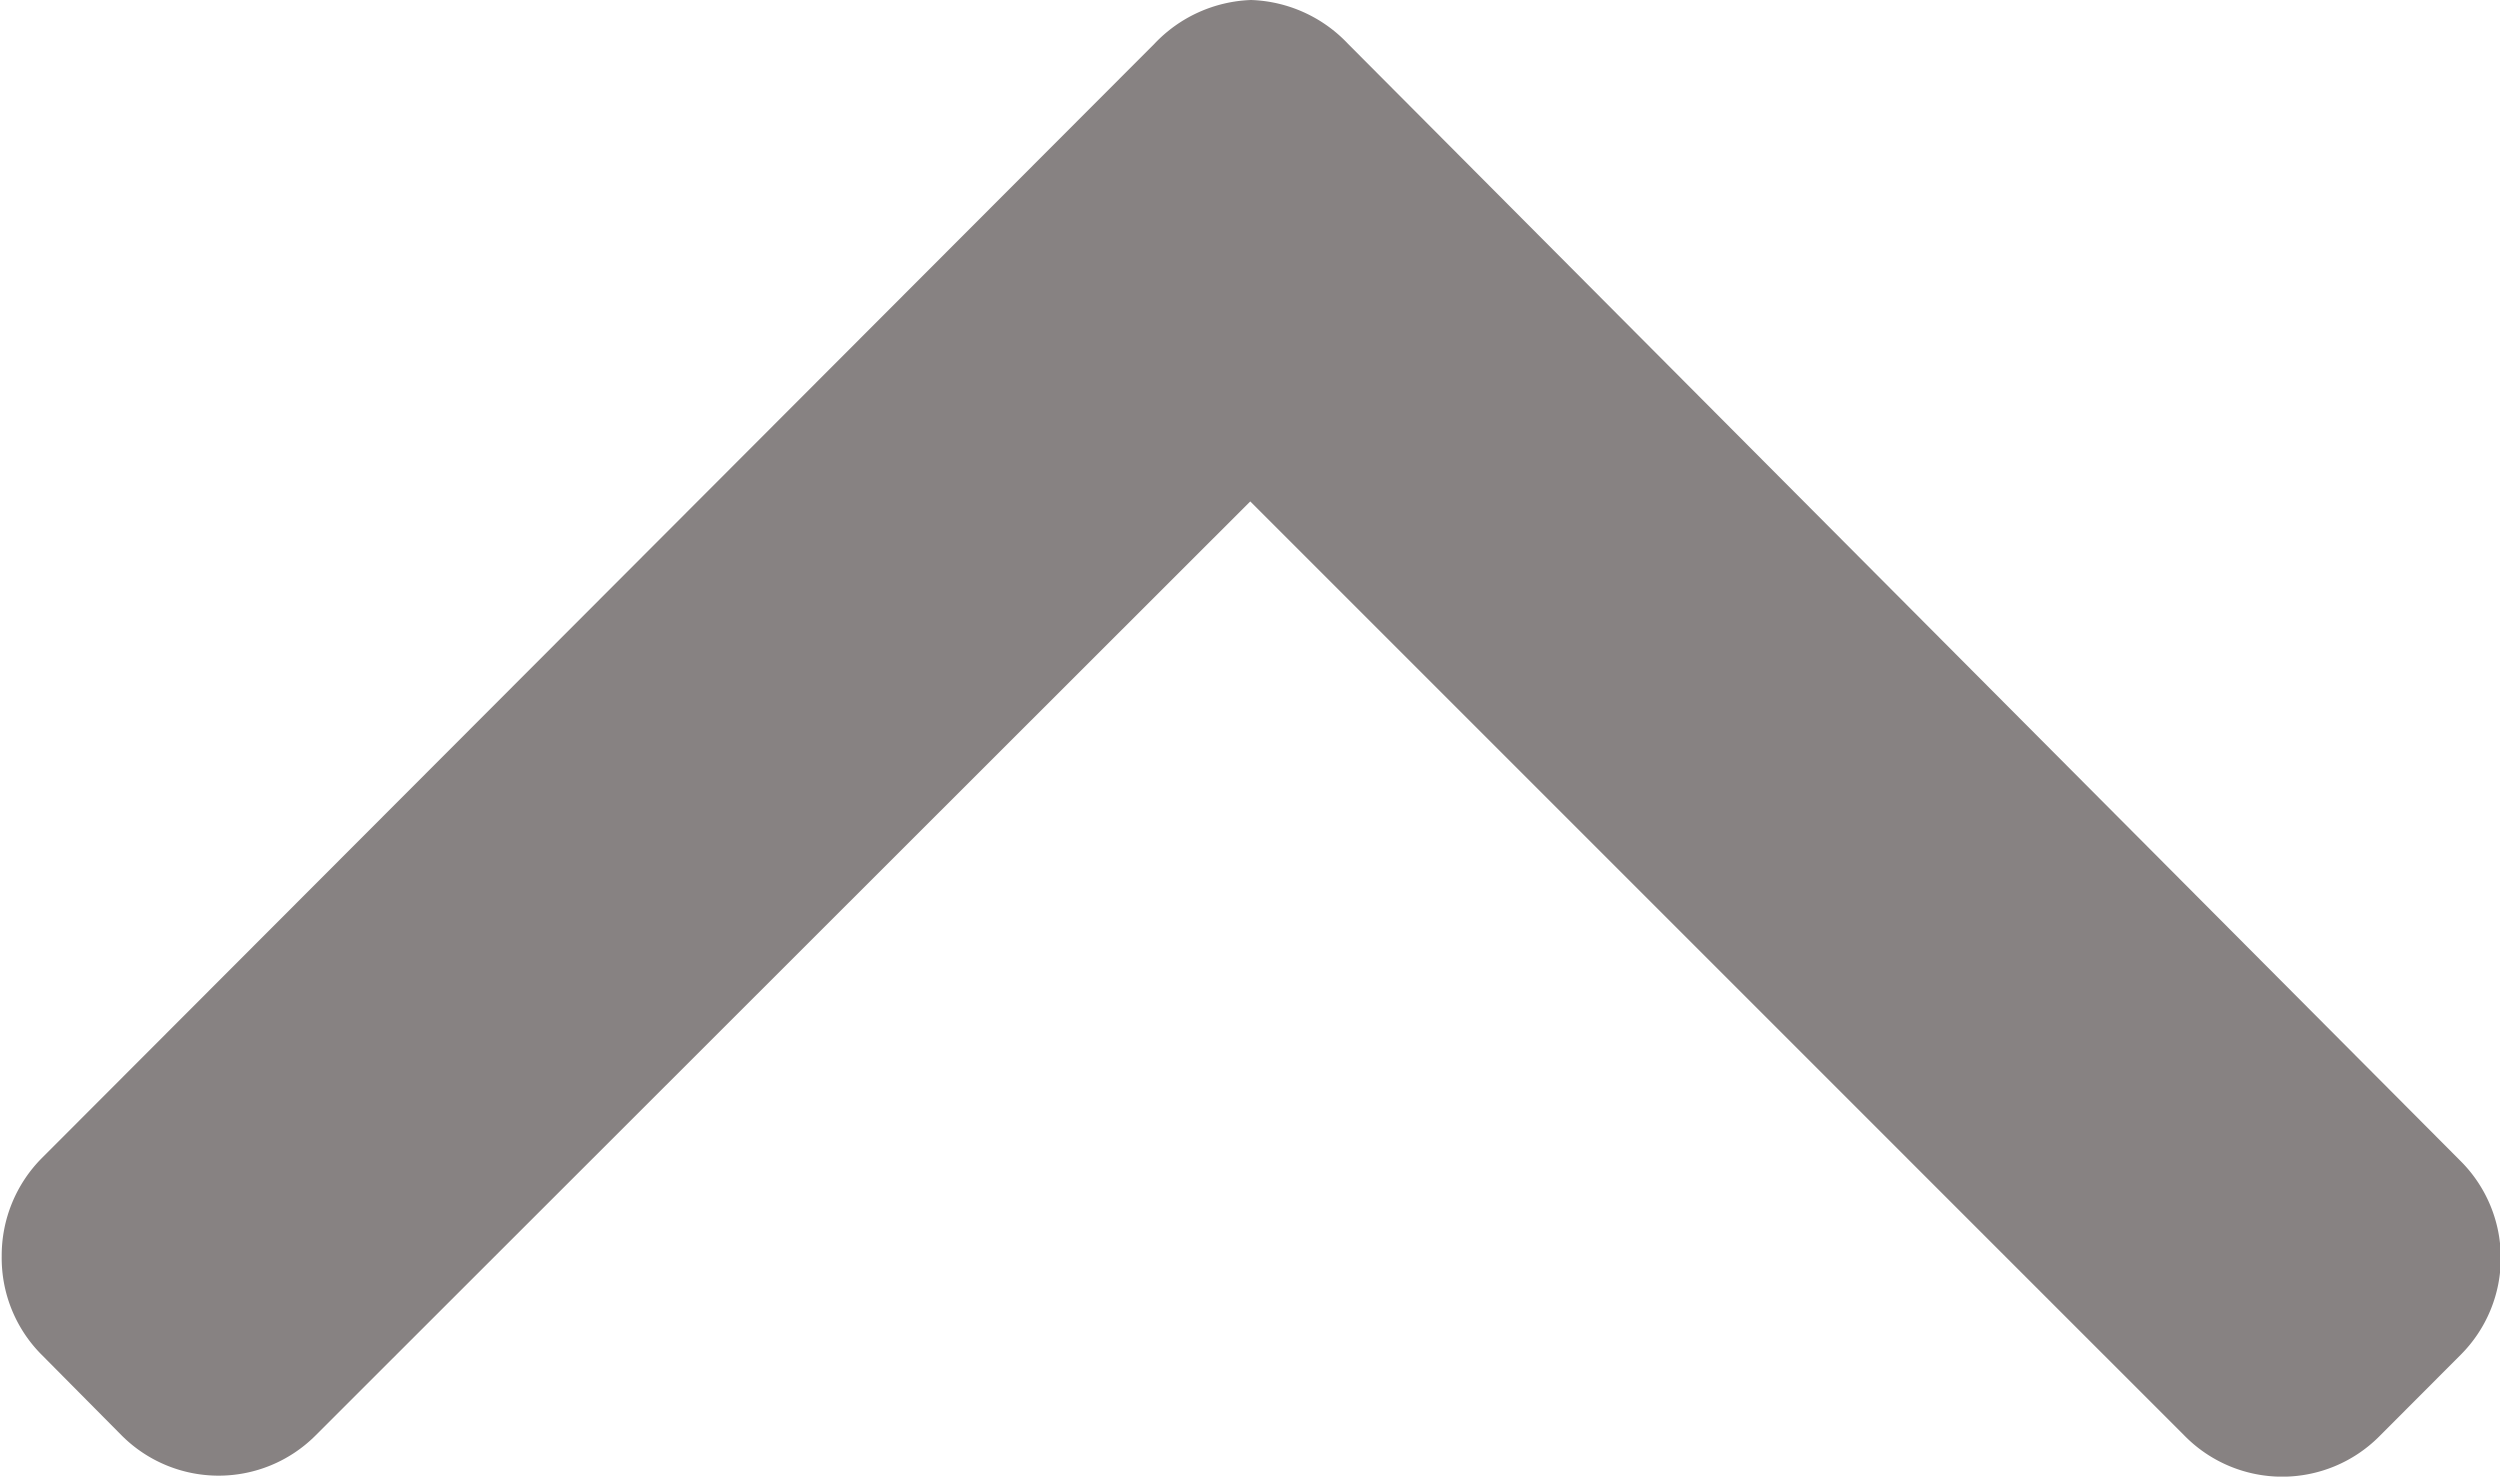
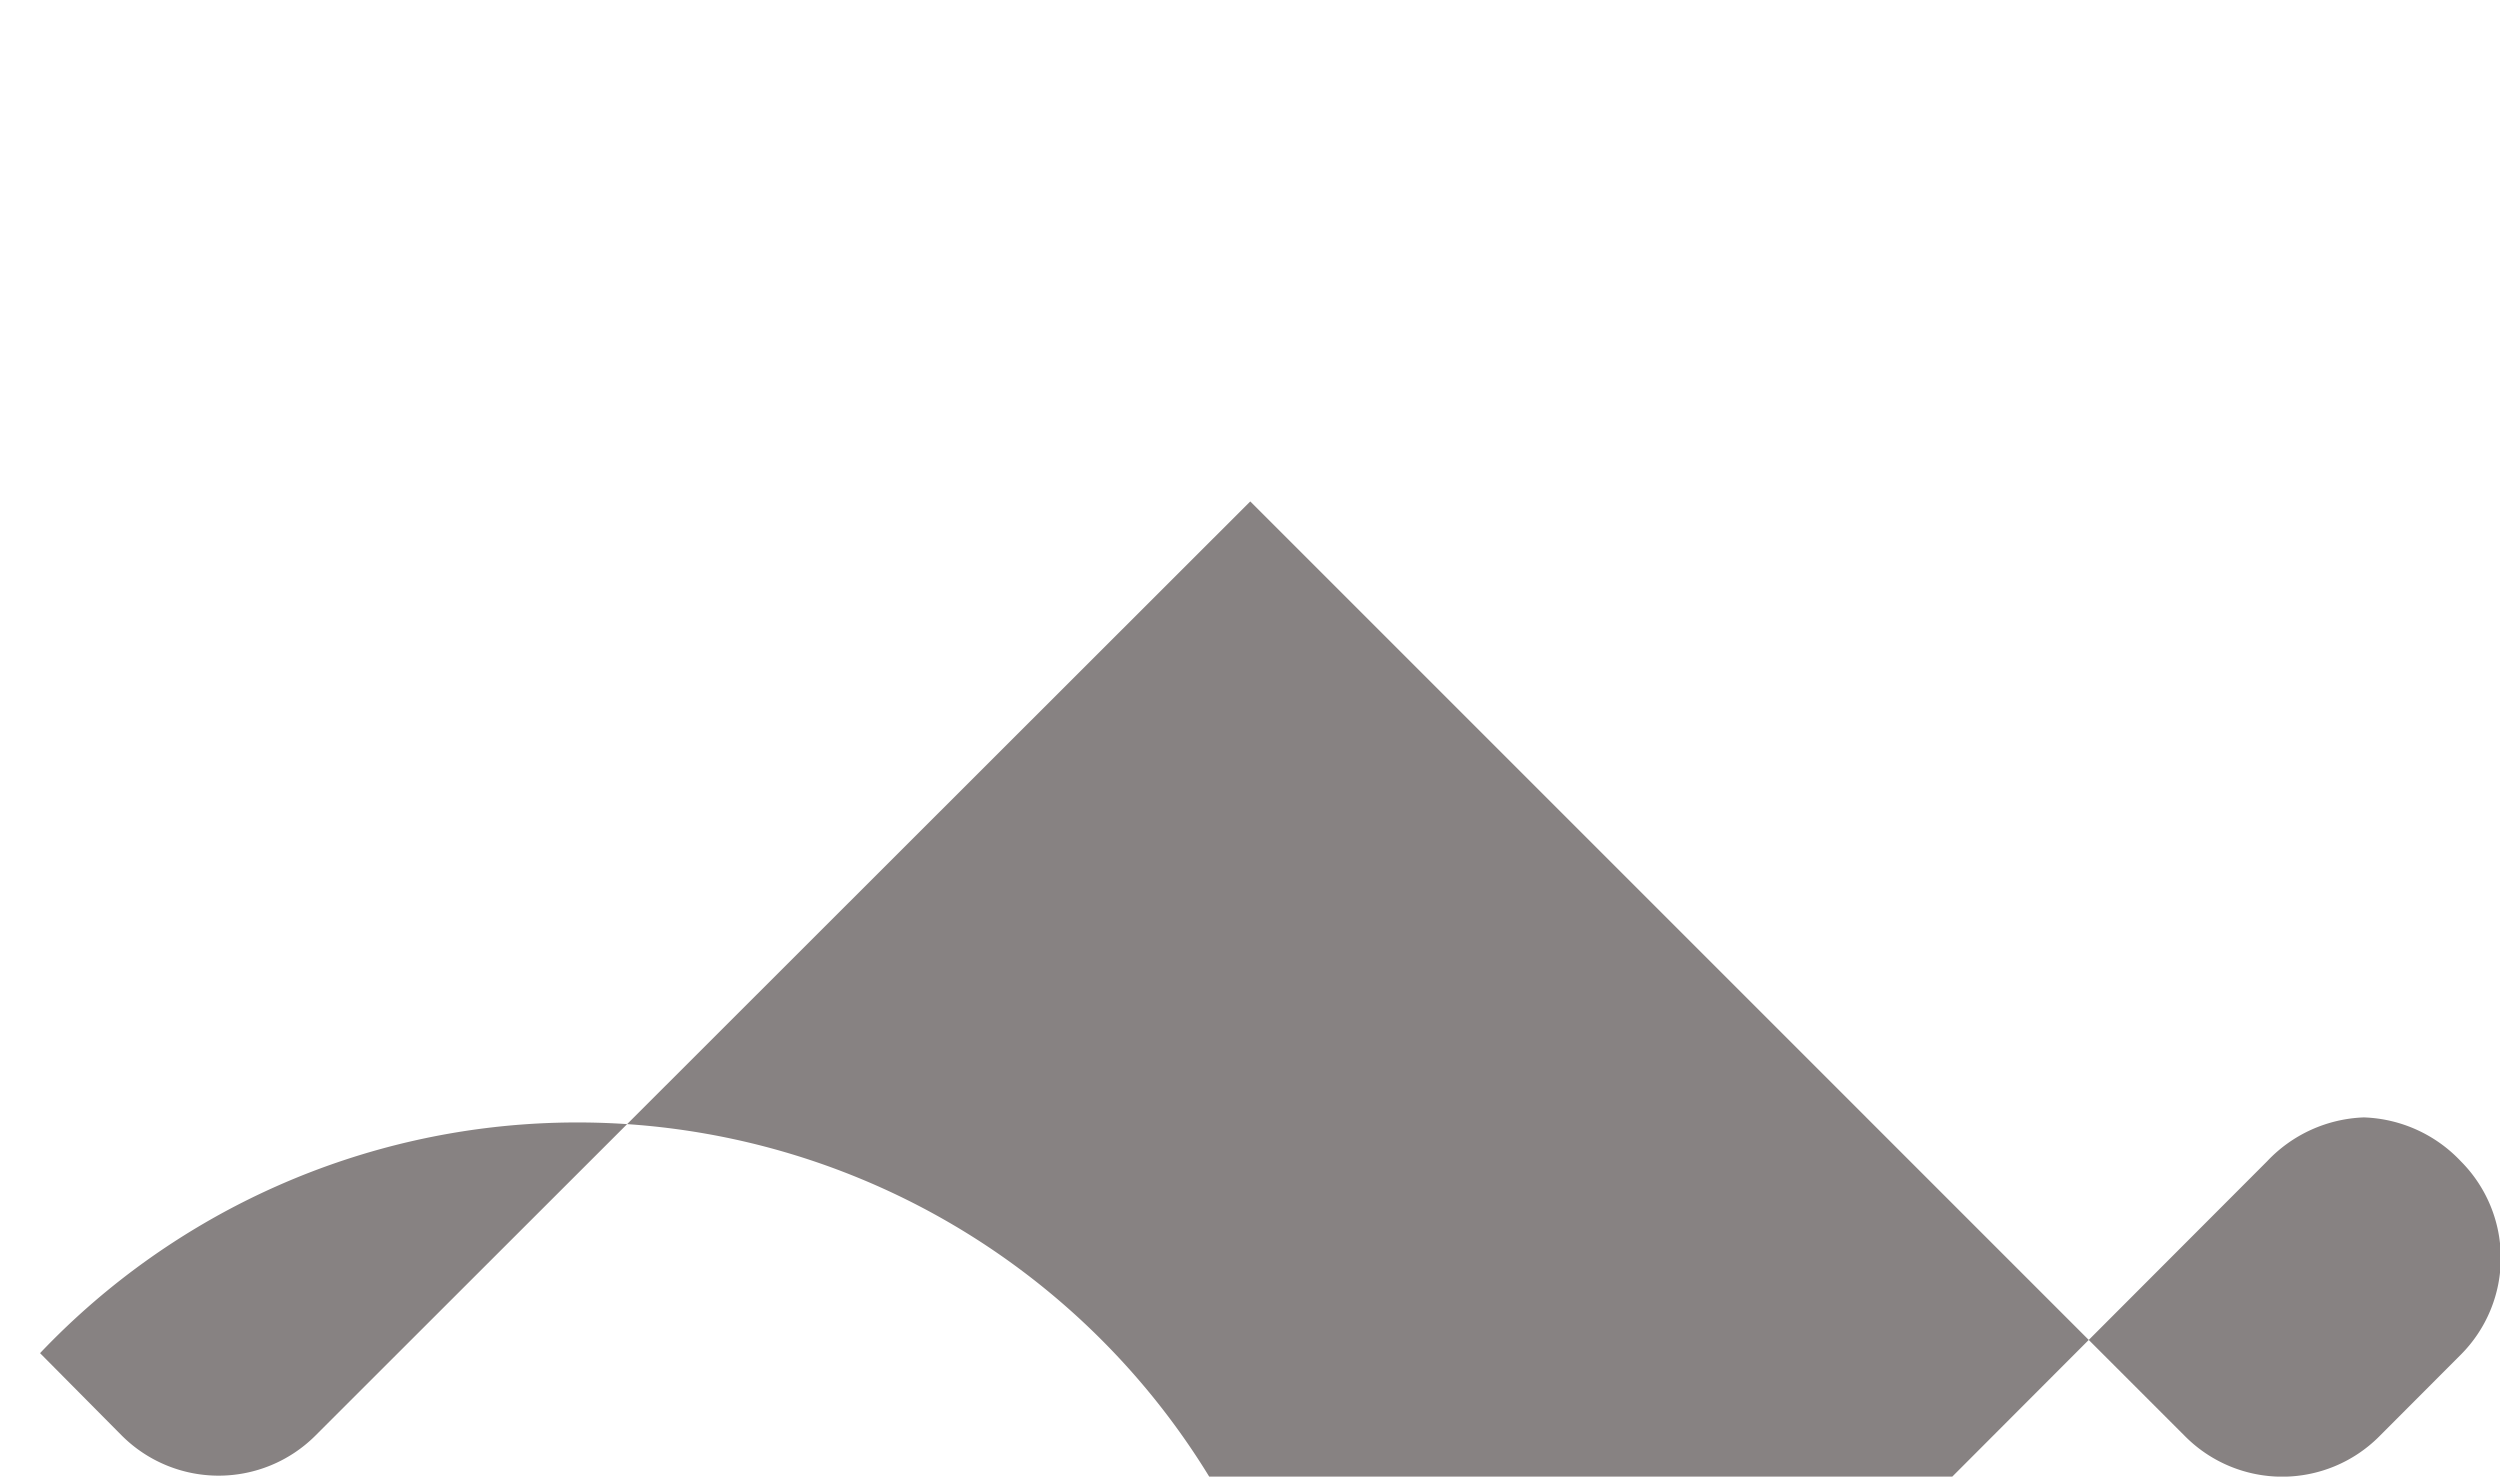
<svg xmlns="http://www.w3.org/2000/svg" width="14.603" height="8.625" viewBox="0 0 14.603 8.625">
  <g id="download" transform="translate(14.603 109.323) rotate(180)">
    <g id="Group_132" data-name="Group 132" transform="translate(0 100.698)">
-       <path id="Path_109" data-name="Path 109" d="M14.369,101.419l-.478-.482a.8.8,0,0,0-1.13,0L7.3,106.394l-5.463-5.463a.8.8,0,0,0-1.13,0l-.478.479a.8.8,0,0,0,0,1.13l6.5,6.527a.816.816,0,0,0,.566.256h0a.816.816,0,0,0,.565-.256l6.5-6.51a.807.807,0,0,0,.233-.571A.8.8,0,0,0,14.369,101.419Z" transform="translate(0 -100.698)" fill="#878282" />
+       <path id="Path_109" data-name="Path 109" d="M14.369,101.419l-.478-.482a.8.8,0,0,0-1.13,0L7.3,106.394l-5.463-5.463a.8.8,0,0,0-1.13,0l-.478.479a.8.8,0,0,0,0,1.13a.816.816,0,0,0,.566.256h0a.816.816,0,0,0,.565-.256l6.5-6.51a.807.807,0,0,0,.233-.571A.8.8,0,0,0,14.369,101.419Z" transform="translate(0 -100.698)" fill="#878282" />
    </g>
  </g>
</svg>